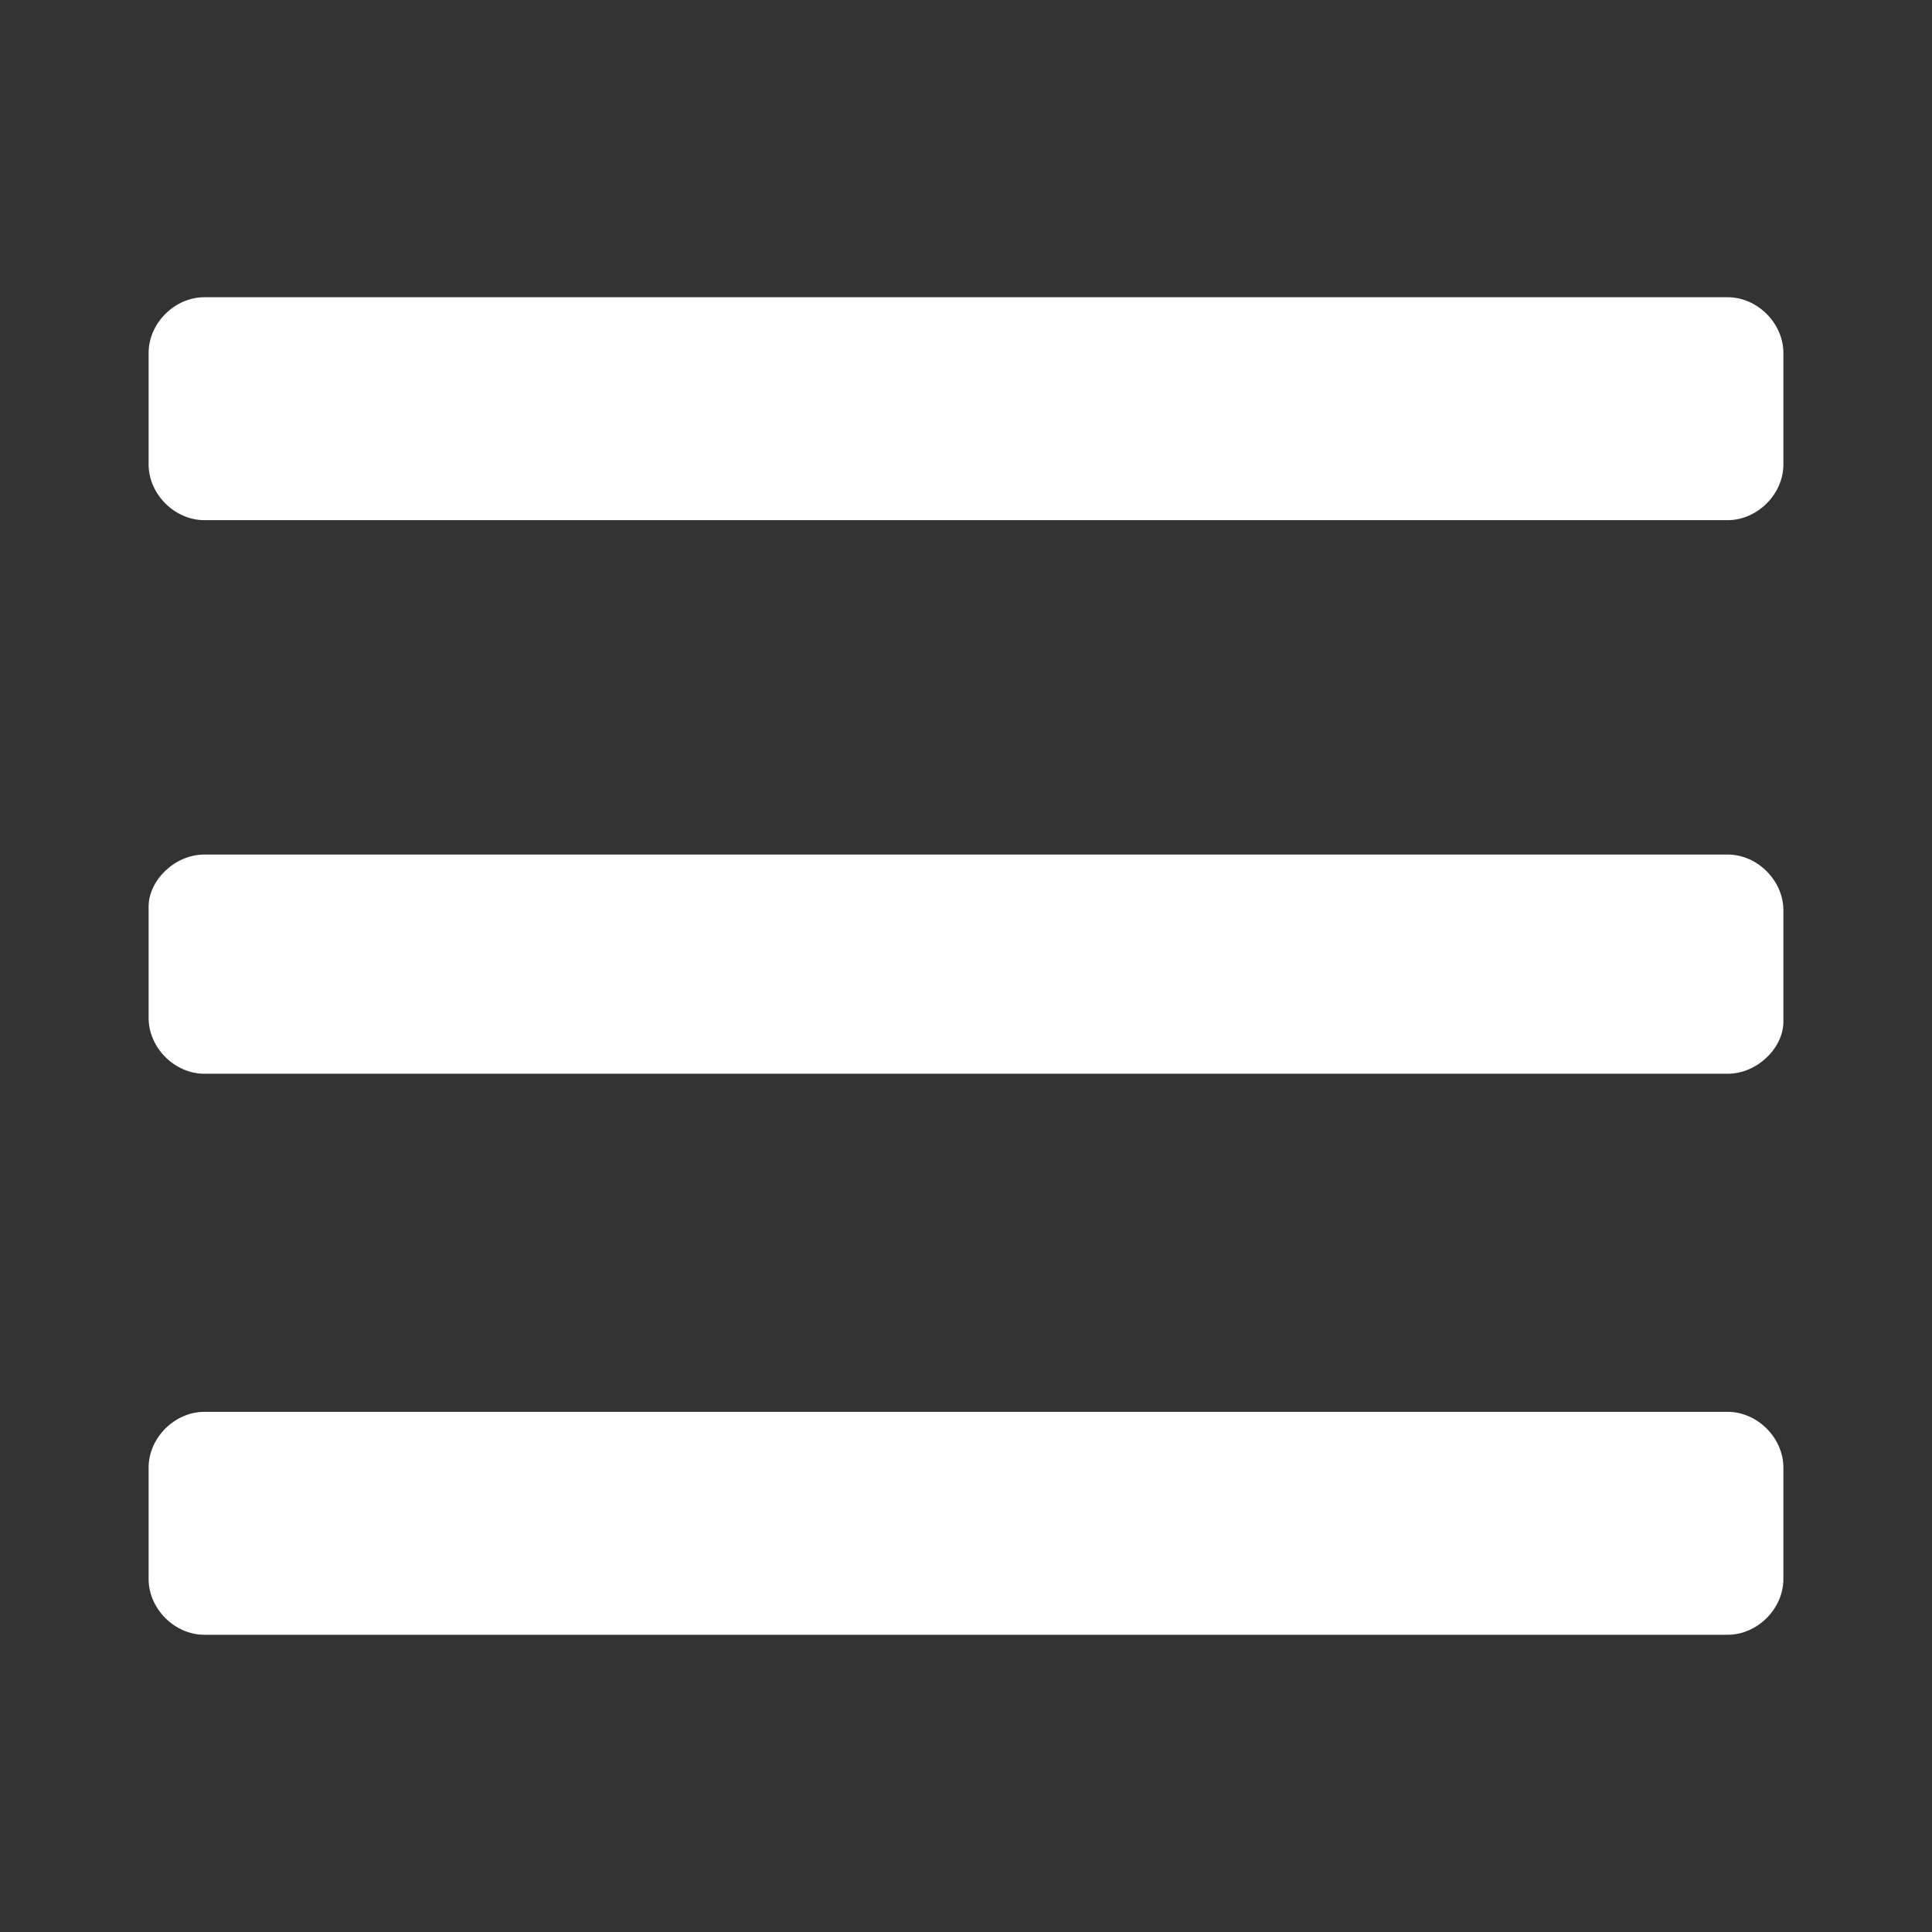
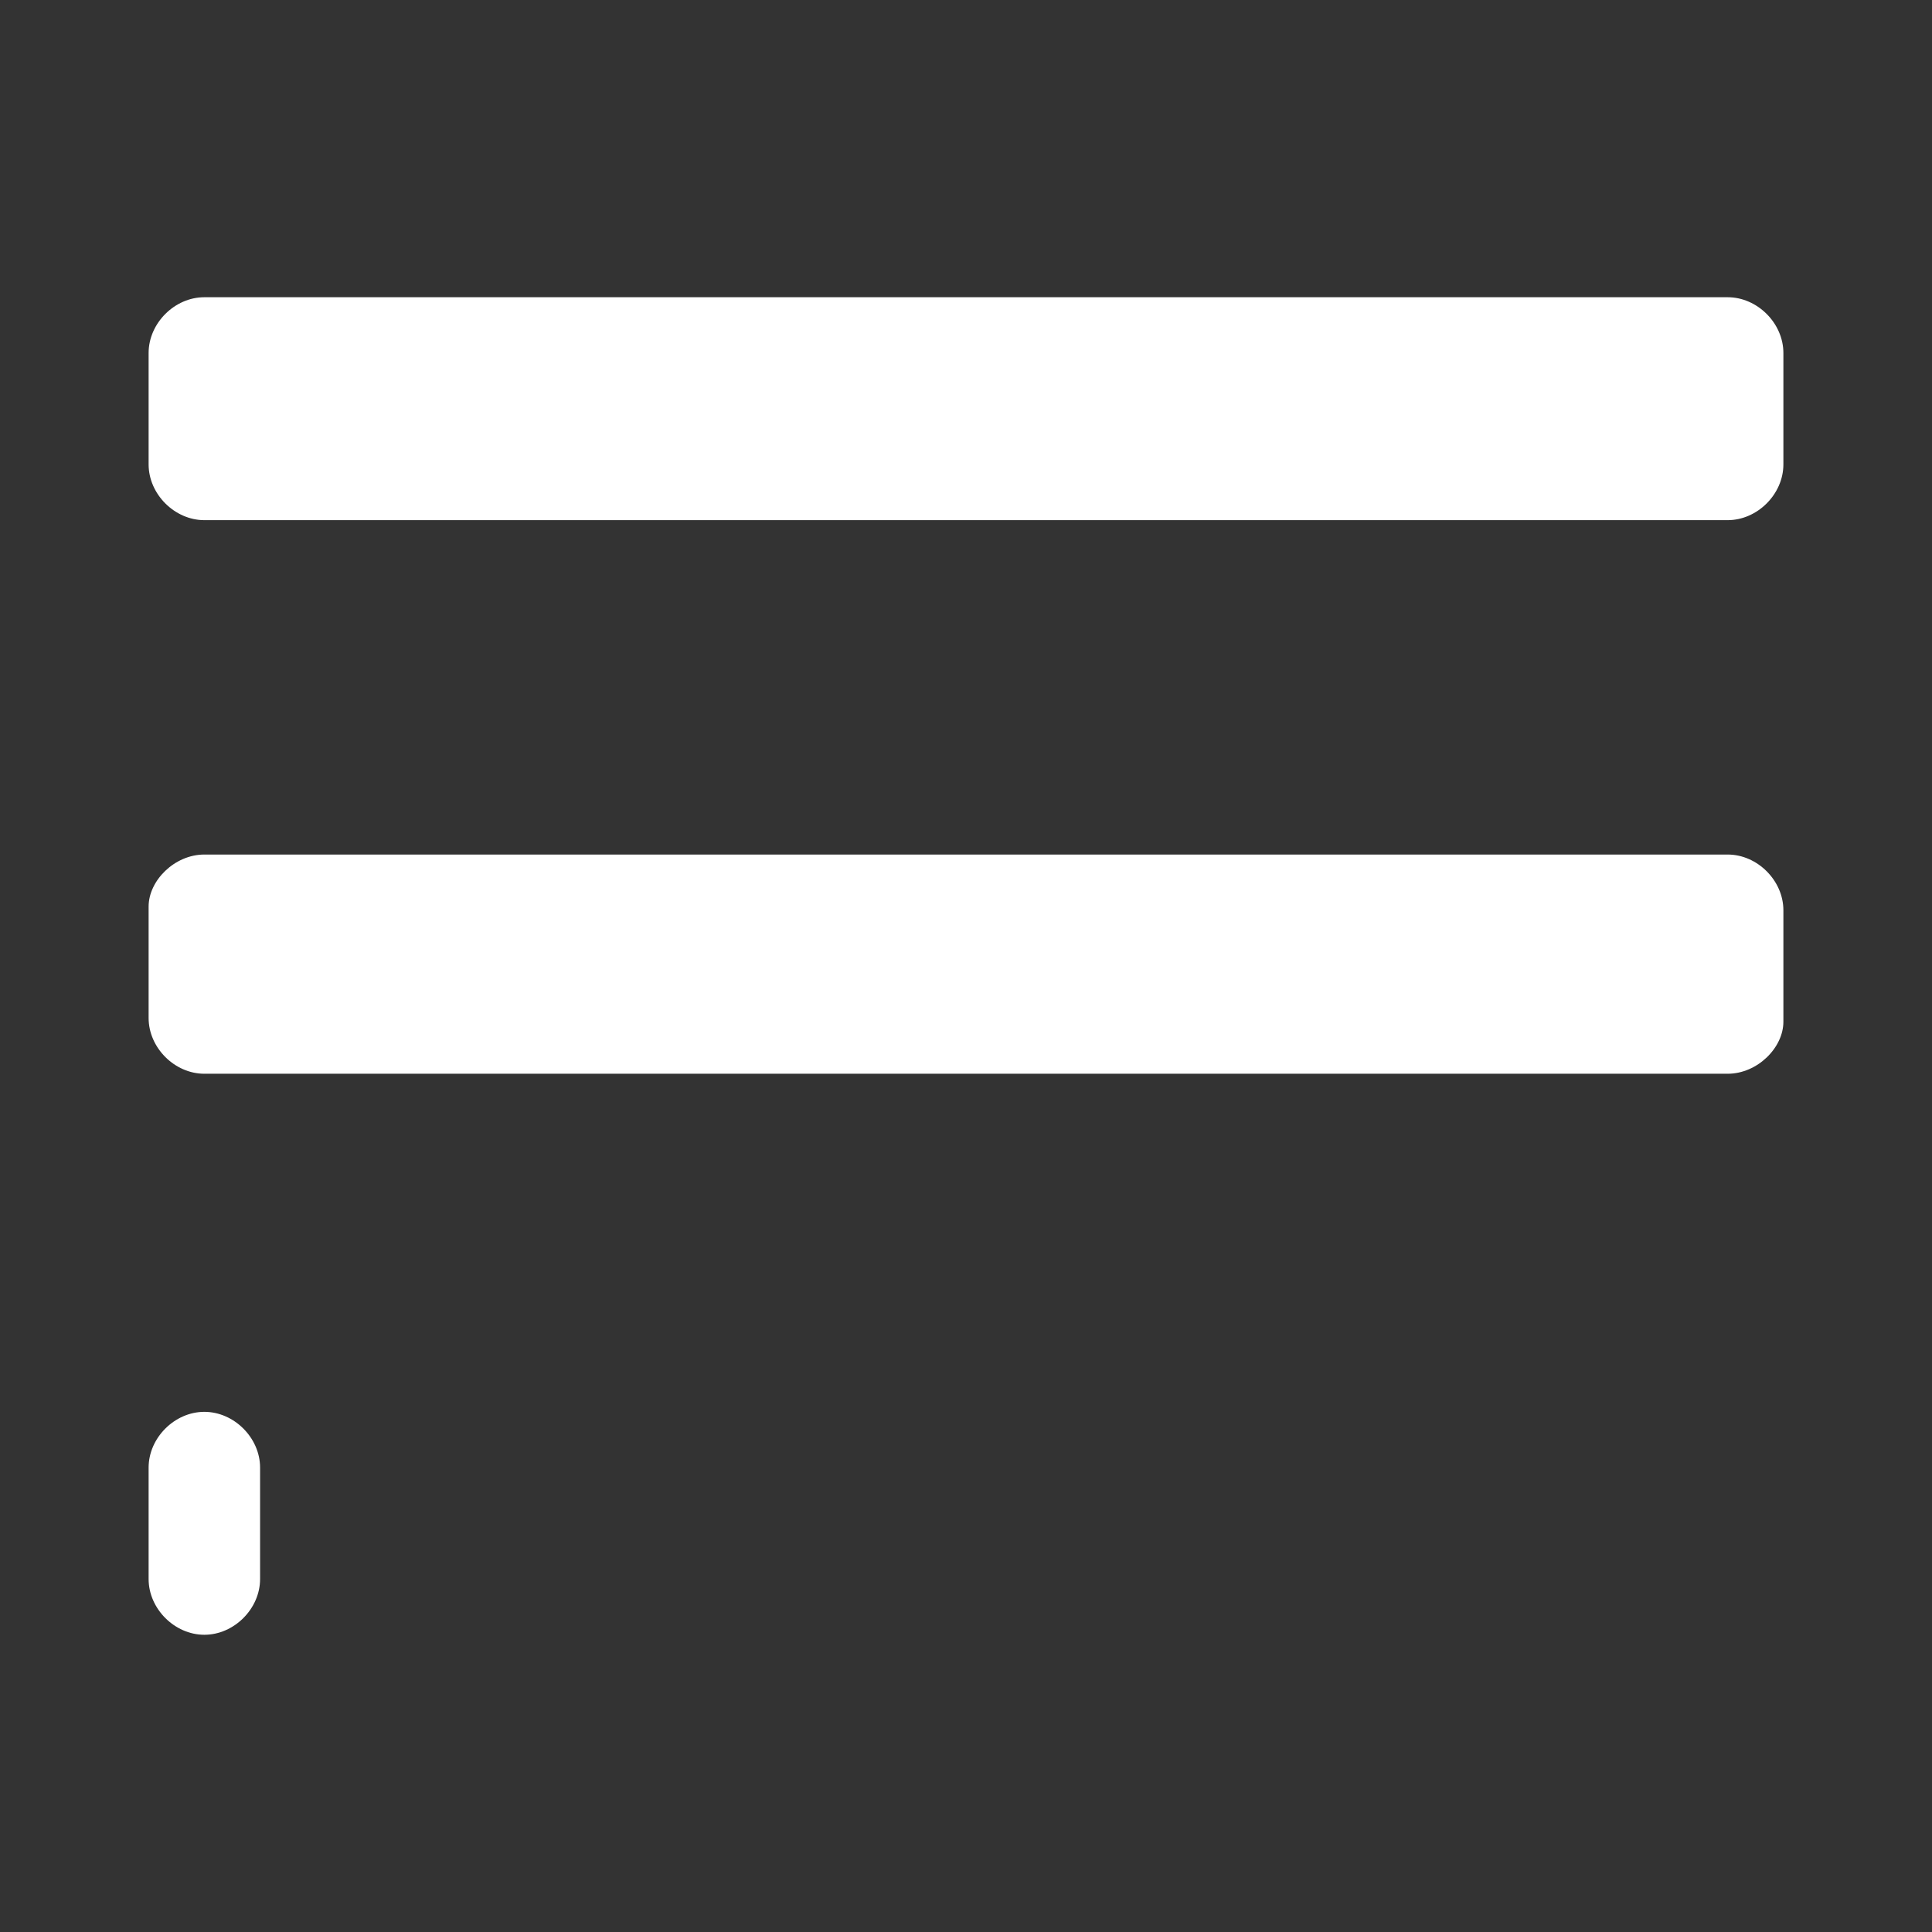
<svg xmlns="http://www.w3.org/2000/svg" width="52" height="52" viewBox="0 0 52 52">
  <rect x="0" y="0" width="52" height="52" fill="#333333" stroke="none" />
-   <path fill="#fff" d="m46.5 14h-41c-0.8 0-1.5-0.7-1.5-1.5v-3c0-0.8 0.7-1.5 1.5-1.5h41c0.8 0 1.5 0.7 1.5 1.5v3c0 0.8-0.7 1.5-1.5 1.5z m0 14.9h-41c-0.8 0-1.5-0.7-1.5-1.5v-3c0-0.7 0.7-1.4 1.5-1.4h41c0.8 0 1.5 0.7 1.5 1.5v3c0 0.7-0.7 1.4-1.5 1.4z m0 15.1h-41c-0.8 0-1.5-0.7-1.5-1.5v-3c0-0.8 0.7-1.5 1.5-1.5h41c0.8 0 1.5 0.7 1.5 1.5v3c0 0.8-0.7 1.5-1.5 1.5z" />
+   <path fill="#fff" d="m46.5 14h-41c-0.8 0-1.5-0.7-1.5-1.5v-3c0-0.8 0.7-1.5 1.5-1.5h41c0.8 0 1.5 0.7 1.5 1.5v3c0 0.8-0.7 1.5-1.5 1.5z m0 14.9h-41c-0.8 0-1.5-0.7-1.5-1.5v-3c0-0.7 0.7-1.4 1.5-1.4h41c0.8 0 1.5 0.7 1.5 1.5v3c0 0.7-0.7 1.4-1.5 1.4z m0 15.1h-41c-0.8 0-1.5-0.7-1.5-1.5v-3c0-0.8 0.7-1.5 1.5-1.5c0.8 0 1.5 0.7 1.5 1.5v3c0 0.8-0.7 1.5-1.5 1.5z" />
</svg>